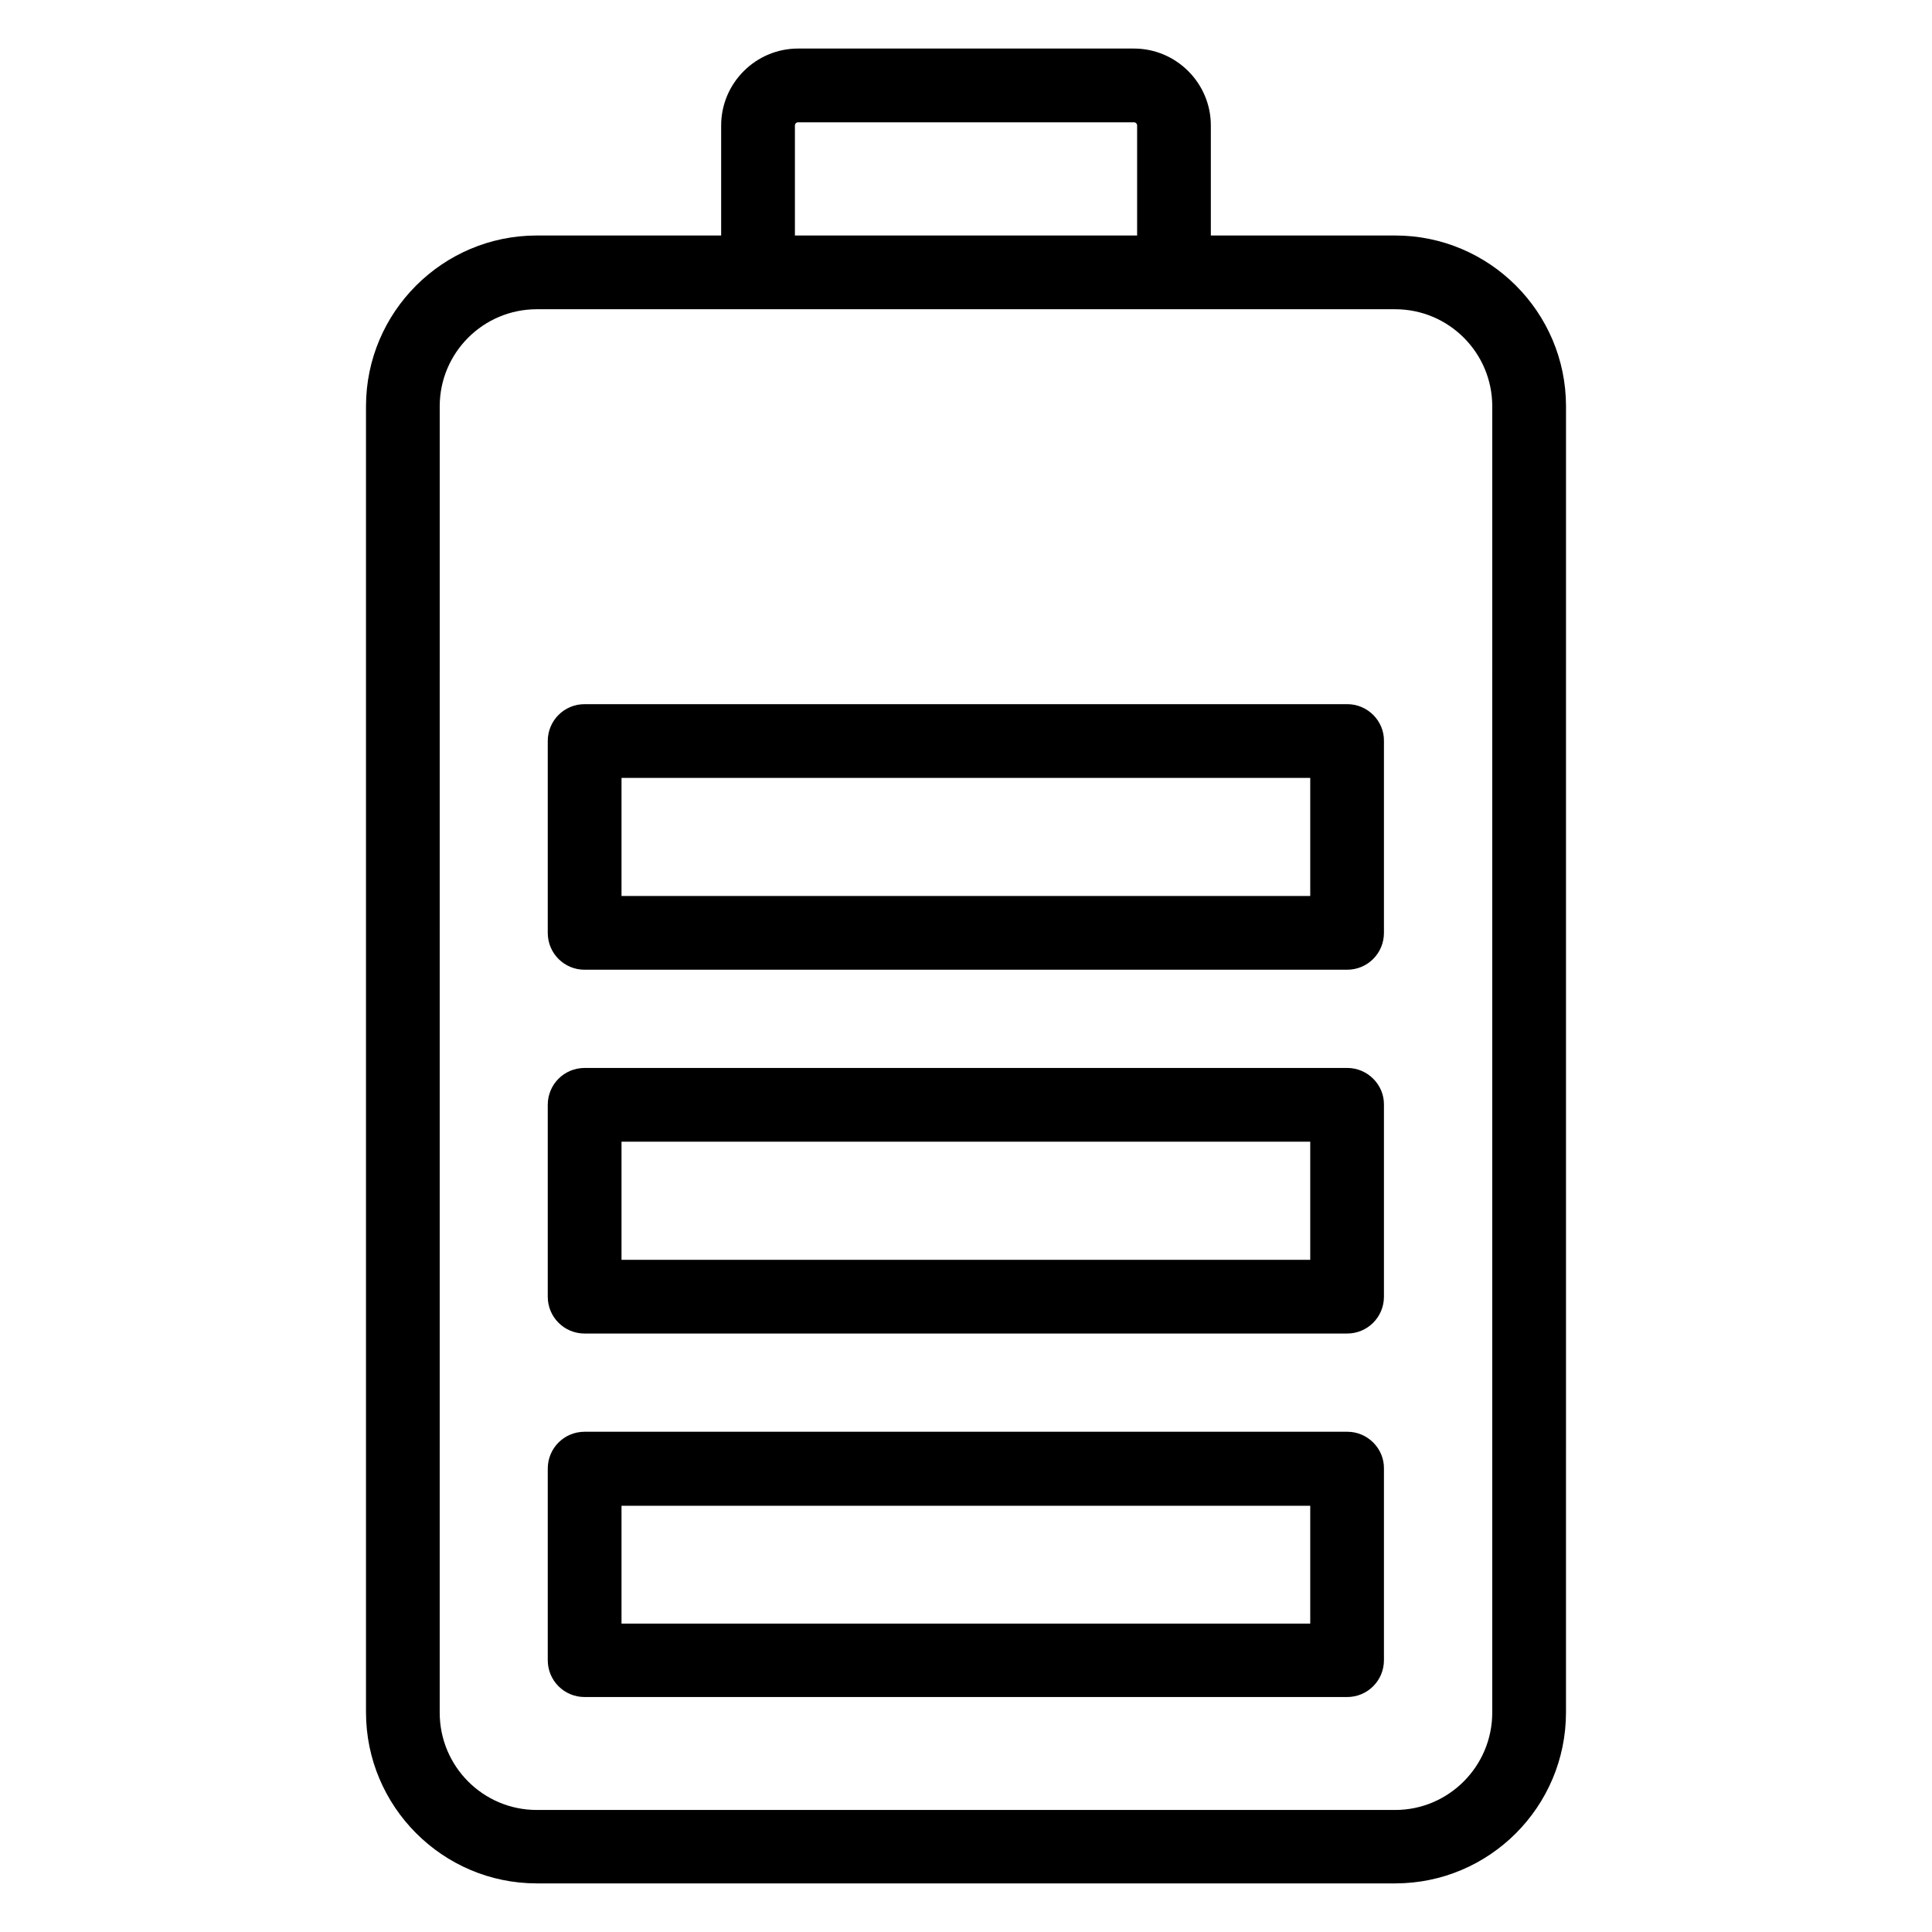
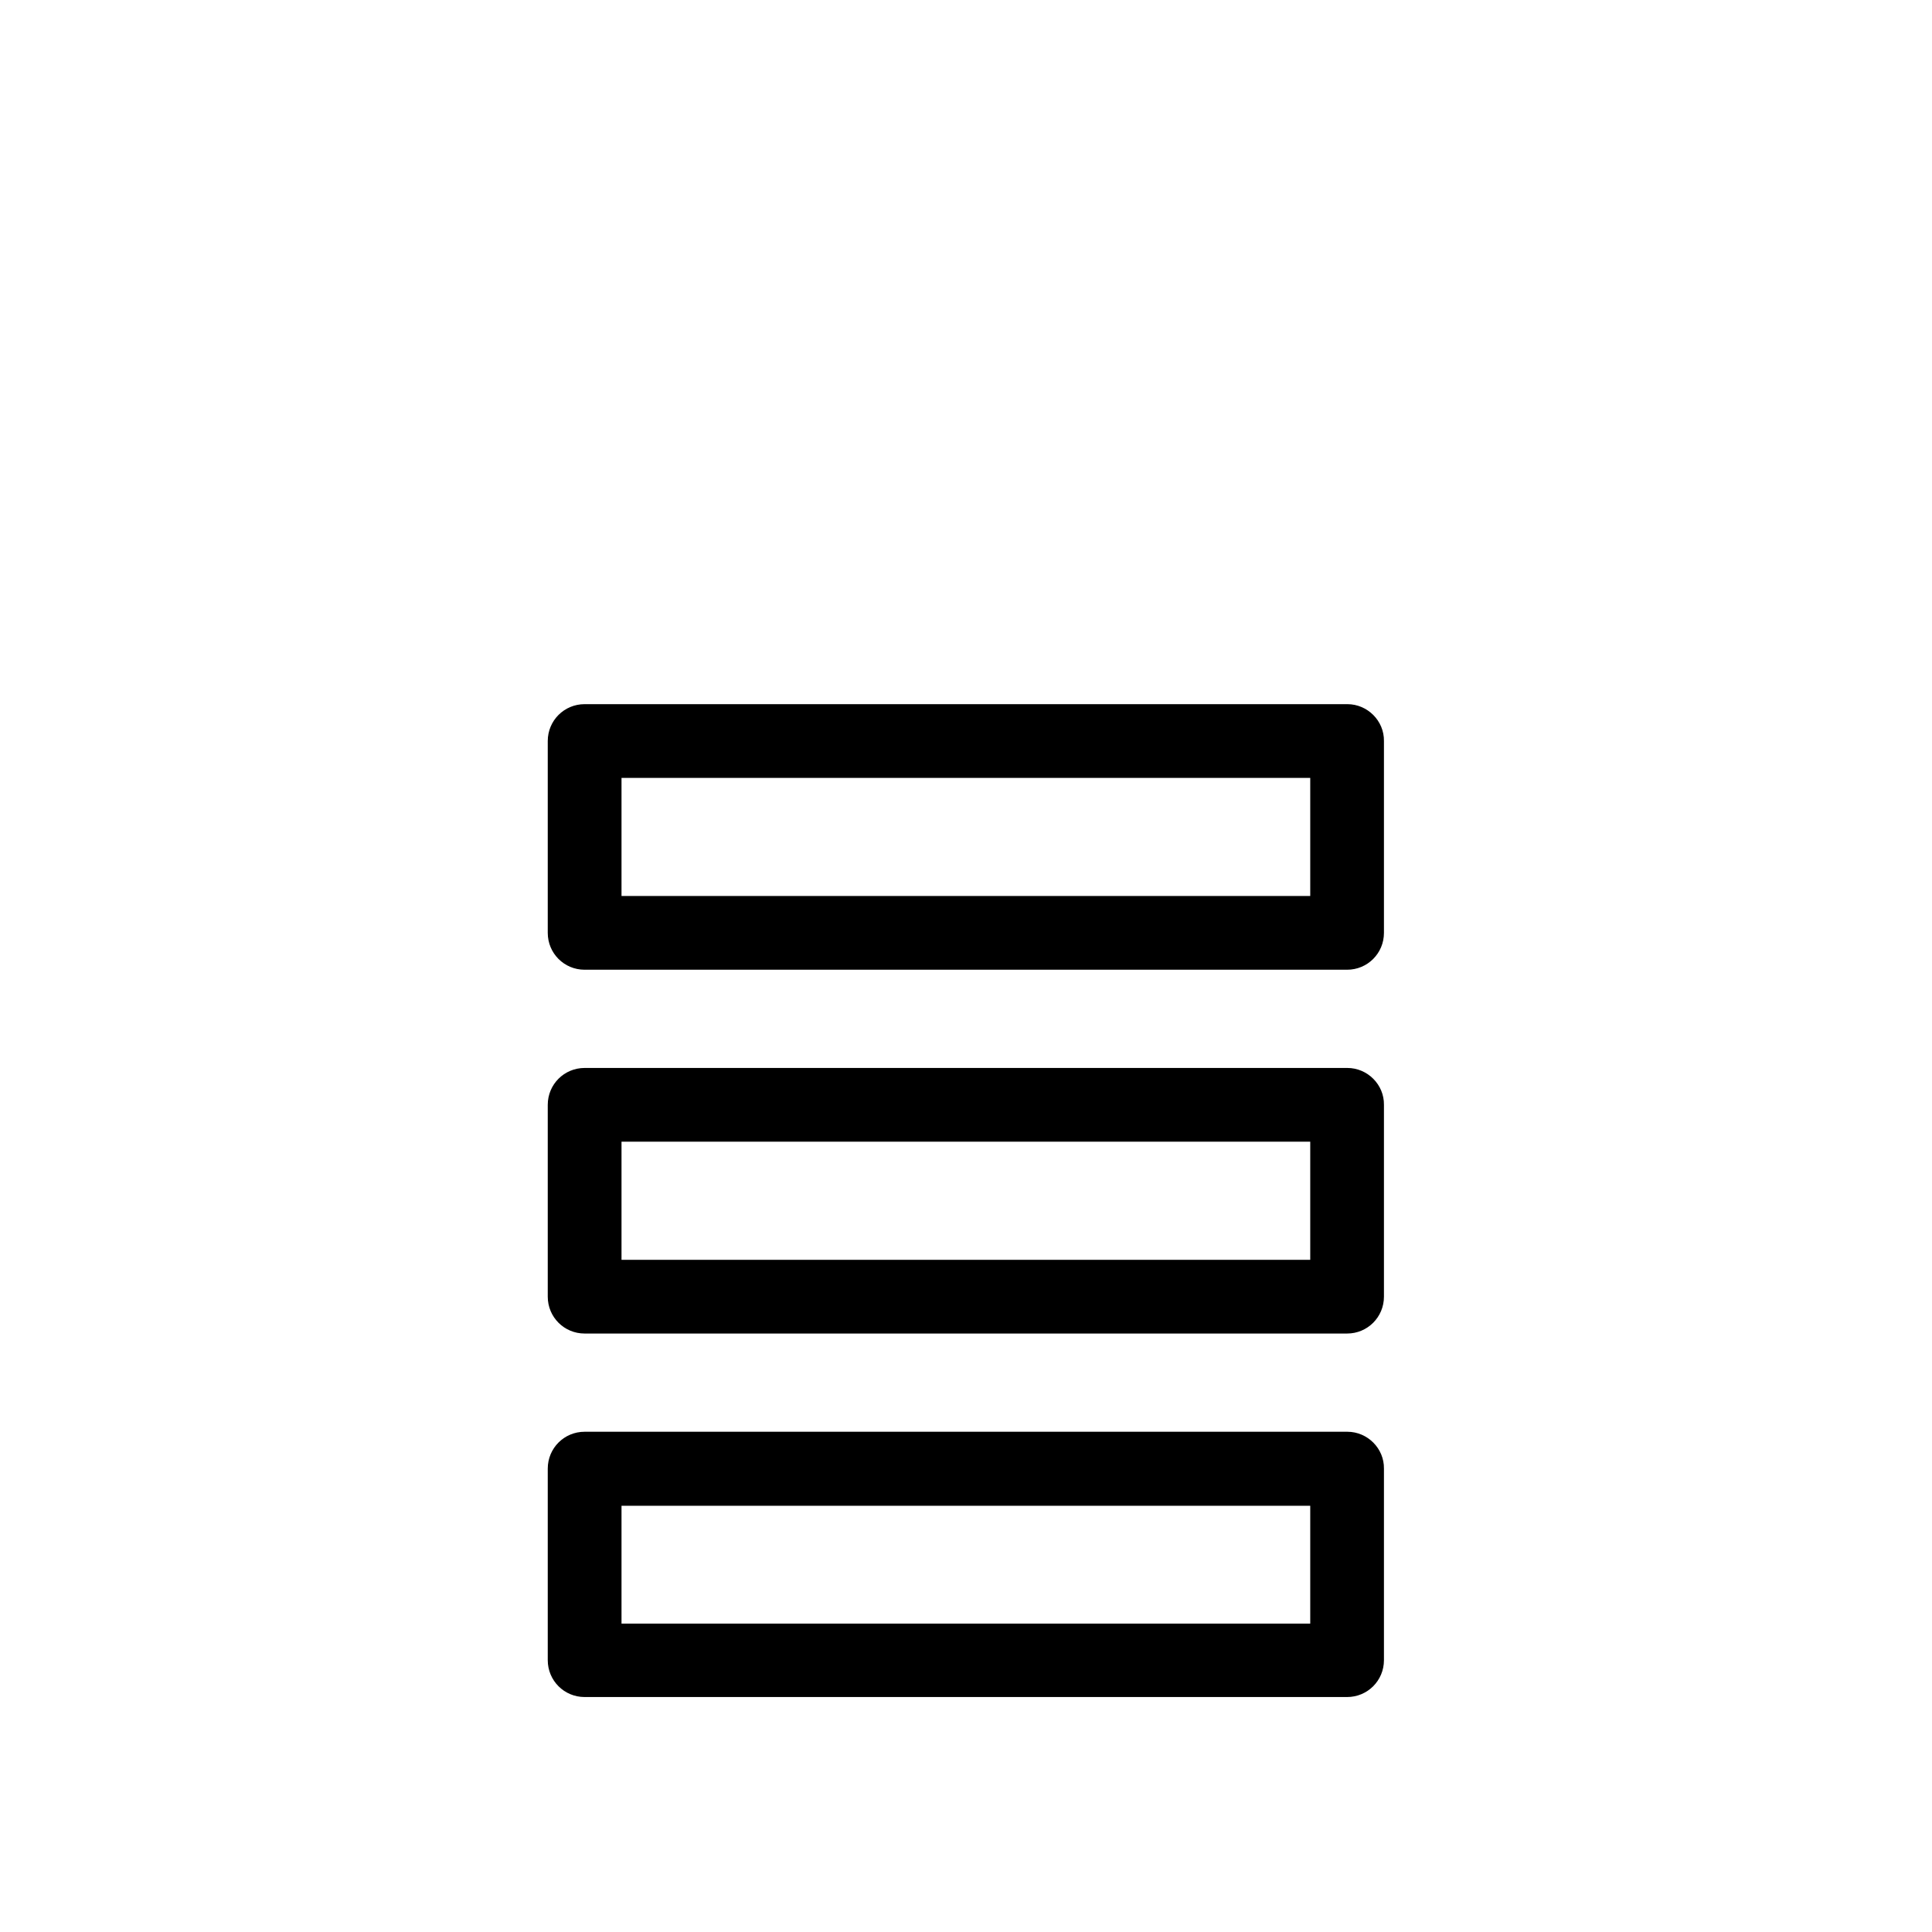
<svg xmlns="http://www.w3.org/2000/svg" fill="#000000" width="800px" height="800px" version="1.1" viewBox="144 144 512 512">
  <g>
-     <path d="m513.74 206.41h-48.855v-29.16c0-11.223-9.16-20.383-20.383-20.383h-89.004c-11.223 0-20.383 9.16-20.383 20.383v29.16h-48.855c-24.961 0-45.266 20.305-45.266 45.266v346.1c0 24.961 20.305 45.344 45.266 45.344h227.48c24.961 0 45.266-20.305 45.266-45.344l0.004-346.1c0-24.961-20.305-45.266-45.266-45.266zm-159.08-29.16c0-0.457 0.383-0.84 0.84-0.84h89.008c0.457 0 0.84 0.383 0.84 0.84v29.16h-90.688zm184.8 420.61c0 14.199-11.527 25.801-25.727 25.801h-227.48c-14.199 0-25.727-11.527-25.727-25.801l0.004-346.18c0-14.199 11.527-25.727 25.727-25.727h227.48c14.199 0 25.727 11.527 25.727 25.727z" />
    <path d="m501.07 523.43h-202.14c-5.418 0-9.77 4.352-9.77 9.77v50.762c0 5.418 4.352 9.77 9.77 9.77h202.06c5.418 0 9.77-4.352 9.77-9.77v-50.762c0.078-5.344-4.348-9.77-9.691-9.77zm-9.773 50.836h-182.59v-31.223h182.52v31.223z" />
    <path d="m501.07 427.02h-202.14c-5.418 0-9.77 4.352-9.77 9.77v50.84c0 5.418 4.352 9.77 9.77 9.77h202.06c5.418 0 9.77-4.352 9.77-9.77v-50.84c0.078-5.34-4.348-9.77-9.691-9.77zm-9.773 50.84h-182.59v-31.297h182.52v31.297z" />
    <path d="m501.07 330.61h-202.14c-5.418 0-9.77 4.352-9.77 9.77v50.84c0 5.418 4.352 9.77 9.77 9.77h202.06c5.418 0 9.77-4.352 9.77-9.77v-50.84c0.078-5.34-4.348-9.77-9.691-9.77zm-9.773 50.84h-182.59v-31.297h182.52v31.297z" />
  </g>
</svg>